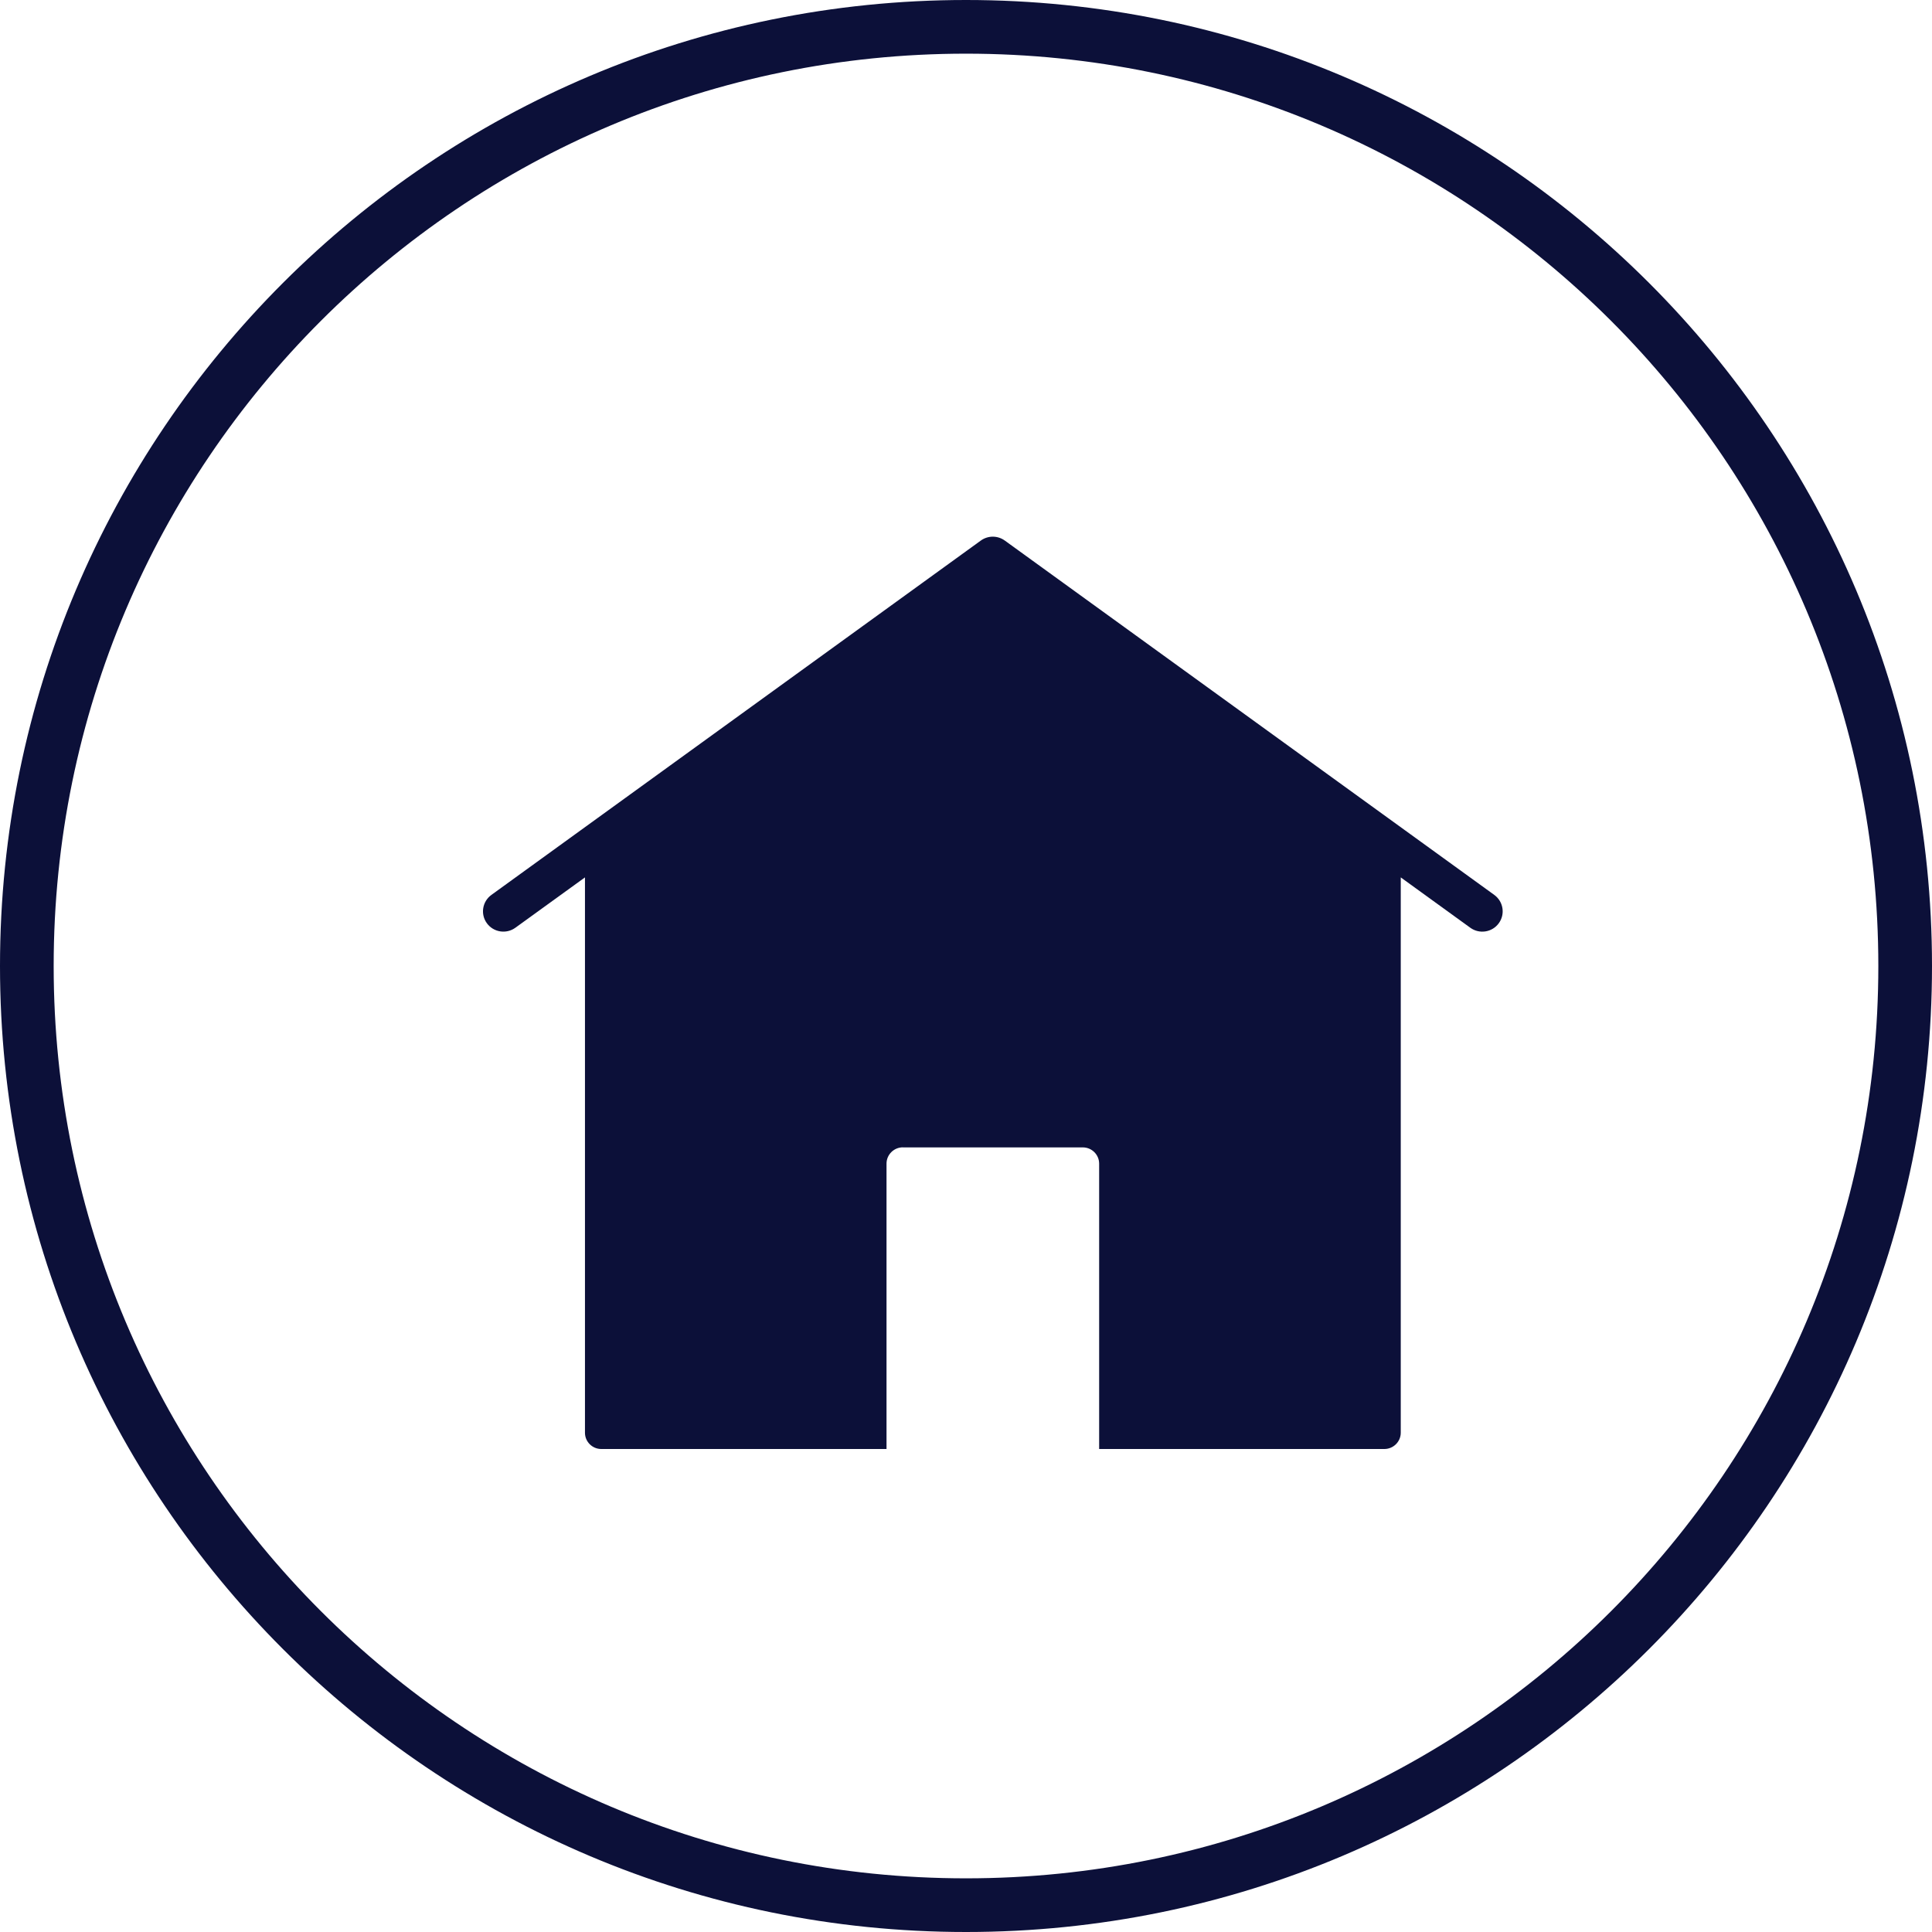
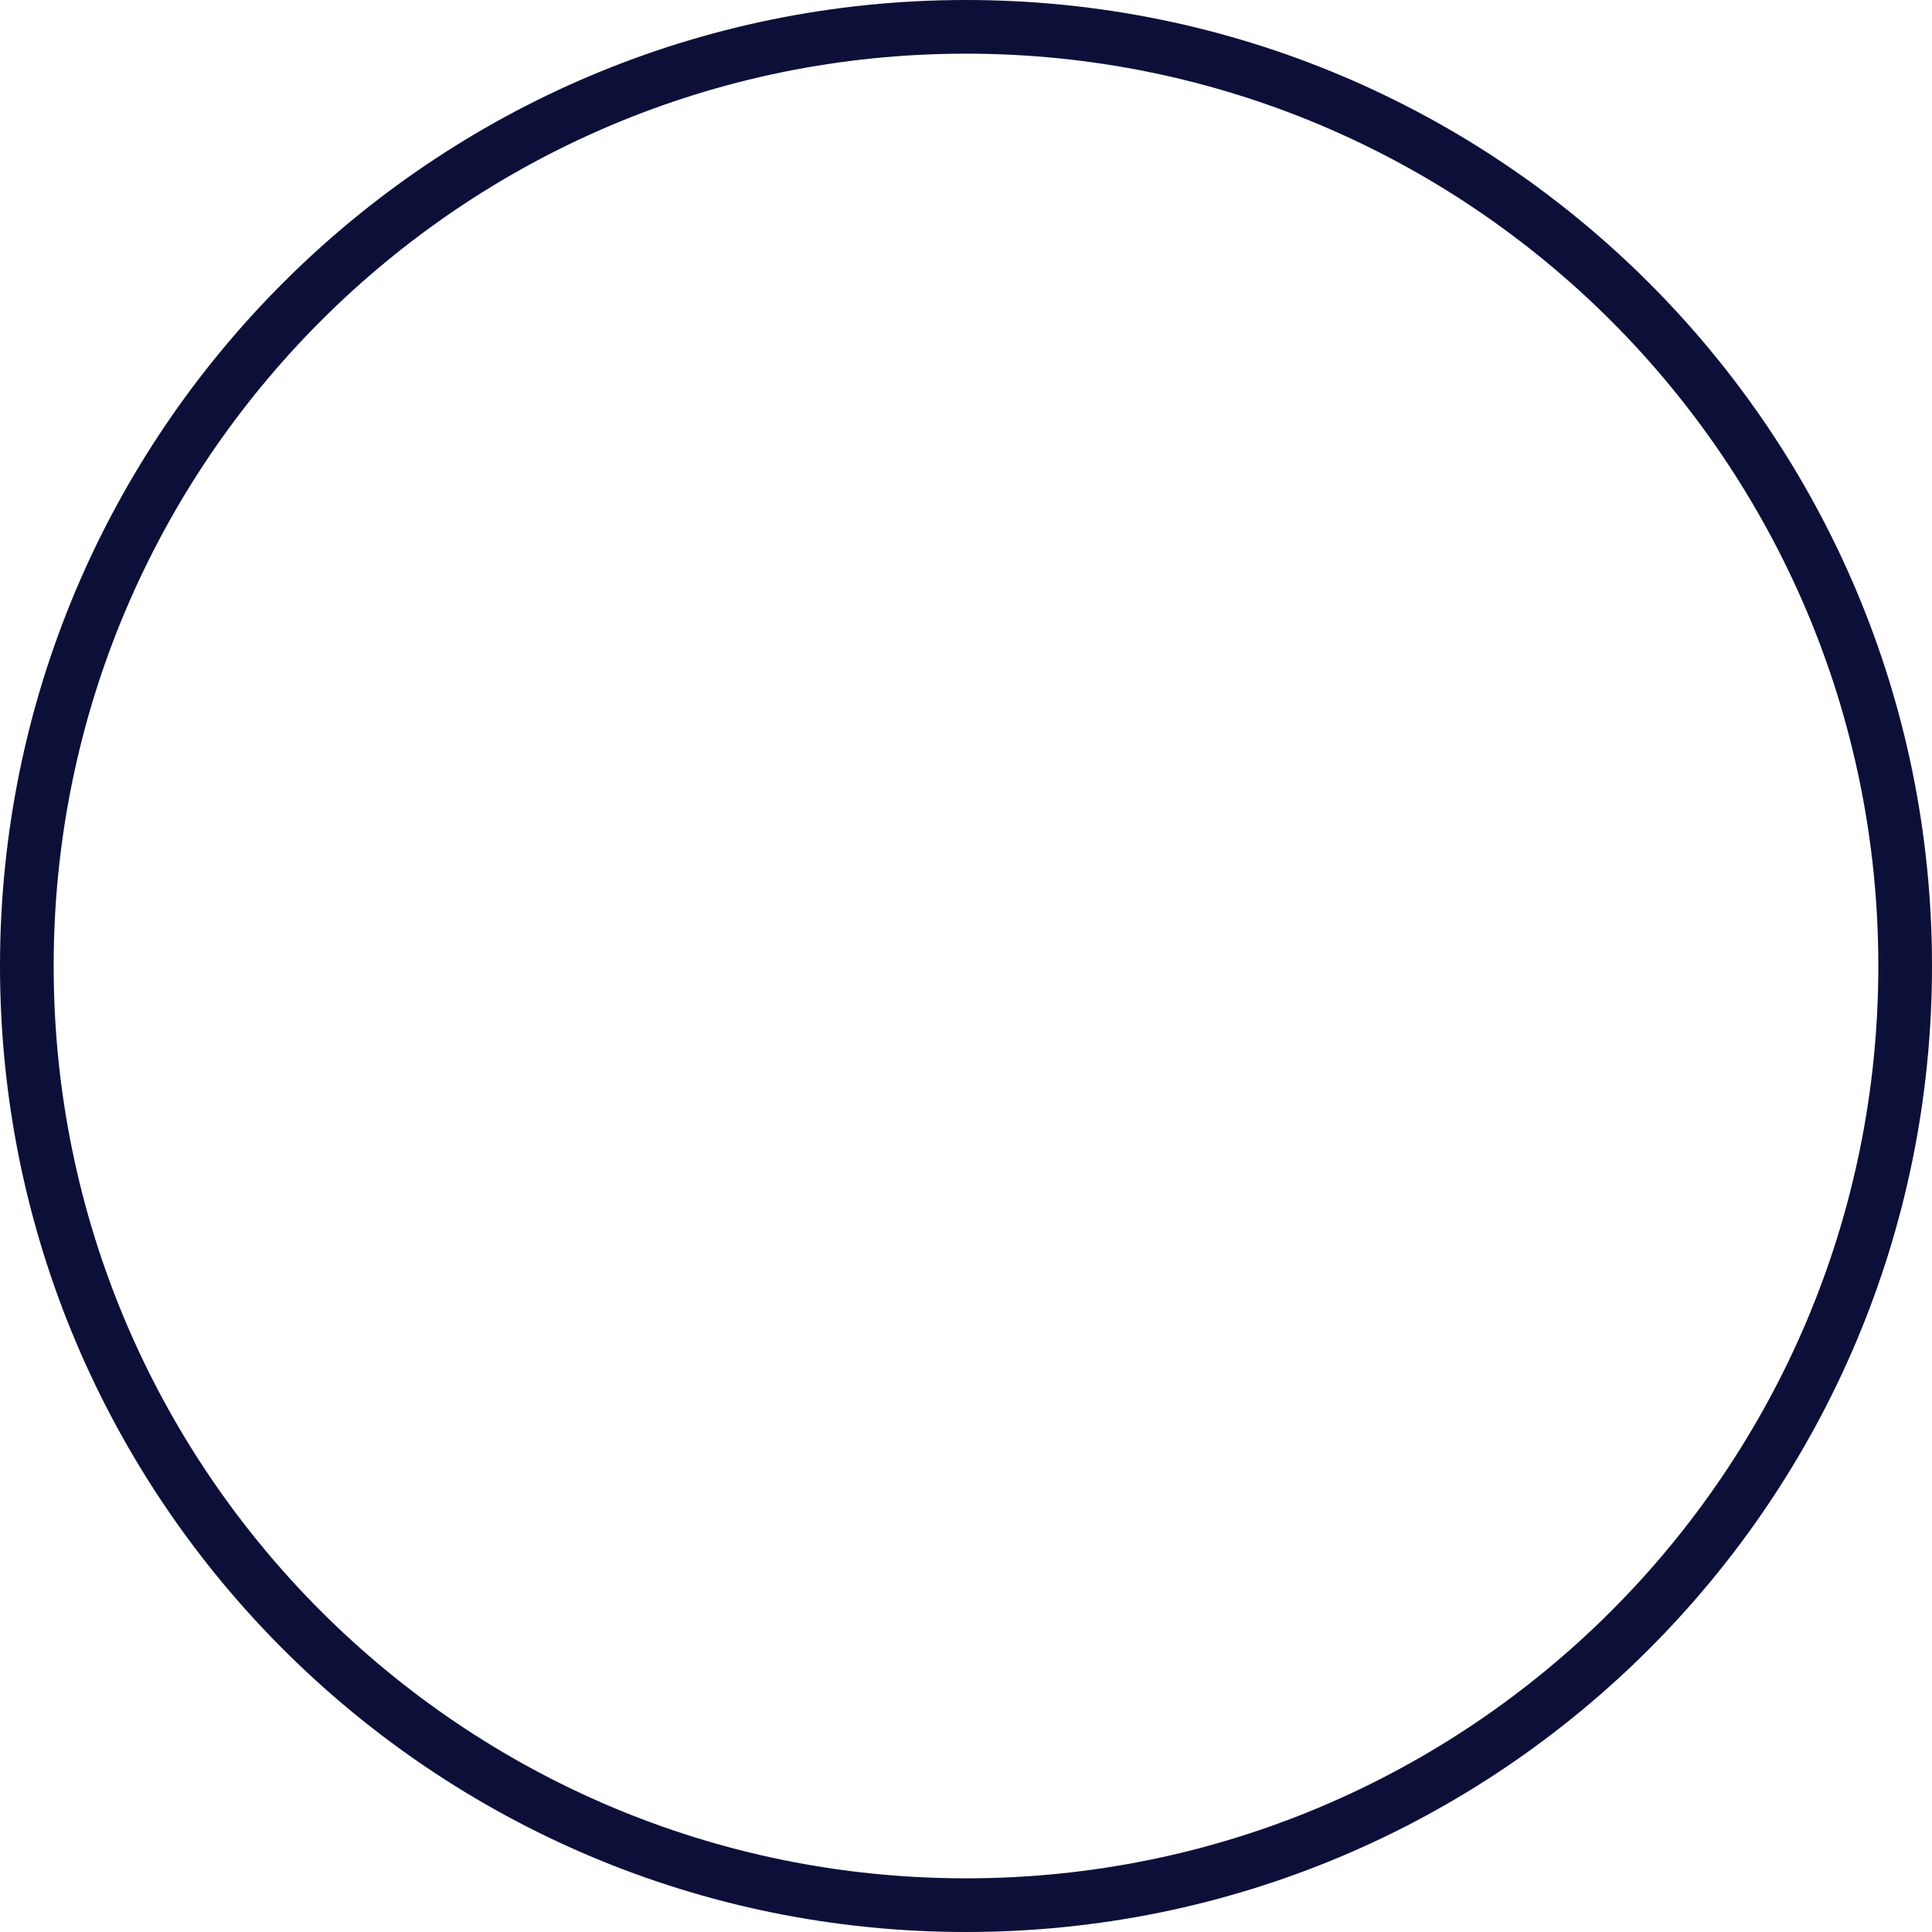
<svg xmlns="http://www.w3.org/2000/svg" width="36" height="36" viewBox="0 0 36 36" fill="none">
  <path fill-rule="evenodd" clip-rule="evenodd" d="M18 35C27.389 35 35 27.389 35 18C35 8.611 27.389 1 18 1C8.611 1 1 8.611 1 18C1 27.389 8.611 35 18 35ZM18 36C27.941 36 36 27.941 36 18C36 8.059 27.941 0 18 0C8.059 0 0 8.059 0 18C0 27.941 8.059 36 18 36Z" fill="#0C1039" />
-   <path fill-rule="evenodd" clip-rule="evenodd" d="M16.823 21.38H20.177C20.344 21.38 20.481 21.516 20.481 21.683V27H25.796C25.963 27 26.101 26.864 26.101 26.697L26.101 16.349L27.398 17.288C27.567 17.41 27.805 17.373 27.928 17.203C28.051 17.034 28.013 16.798 27.843 16.675L18.729 10.077C18.599 9.979 18.416 9.972 18.277 10.072L9.157 16.675C8.987 16.798 8.949 17.034 9.072 17.203C9.195 17.372 9.432 17.41 9.602 17.288L10.9 16.349V26.697C10.9 26.864 11.036 27 11.204 27H16.519V21.682C16.519 21.516 16.656 21.379 16.823 21.379L16.823 21.38Z" fill="#0C1039" />
</svg>